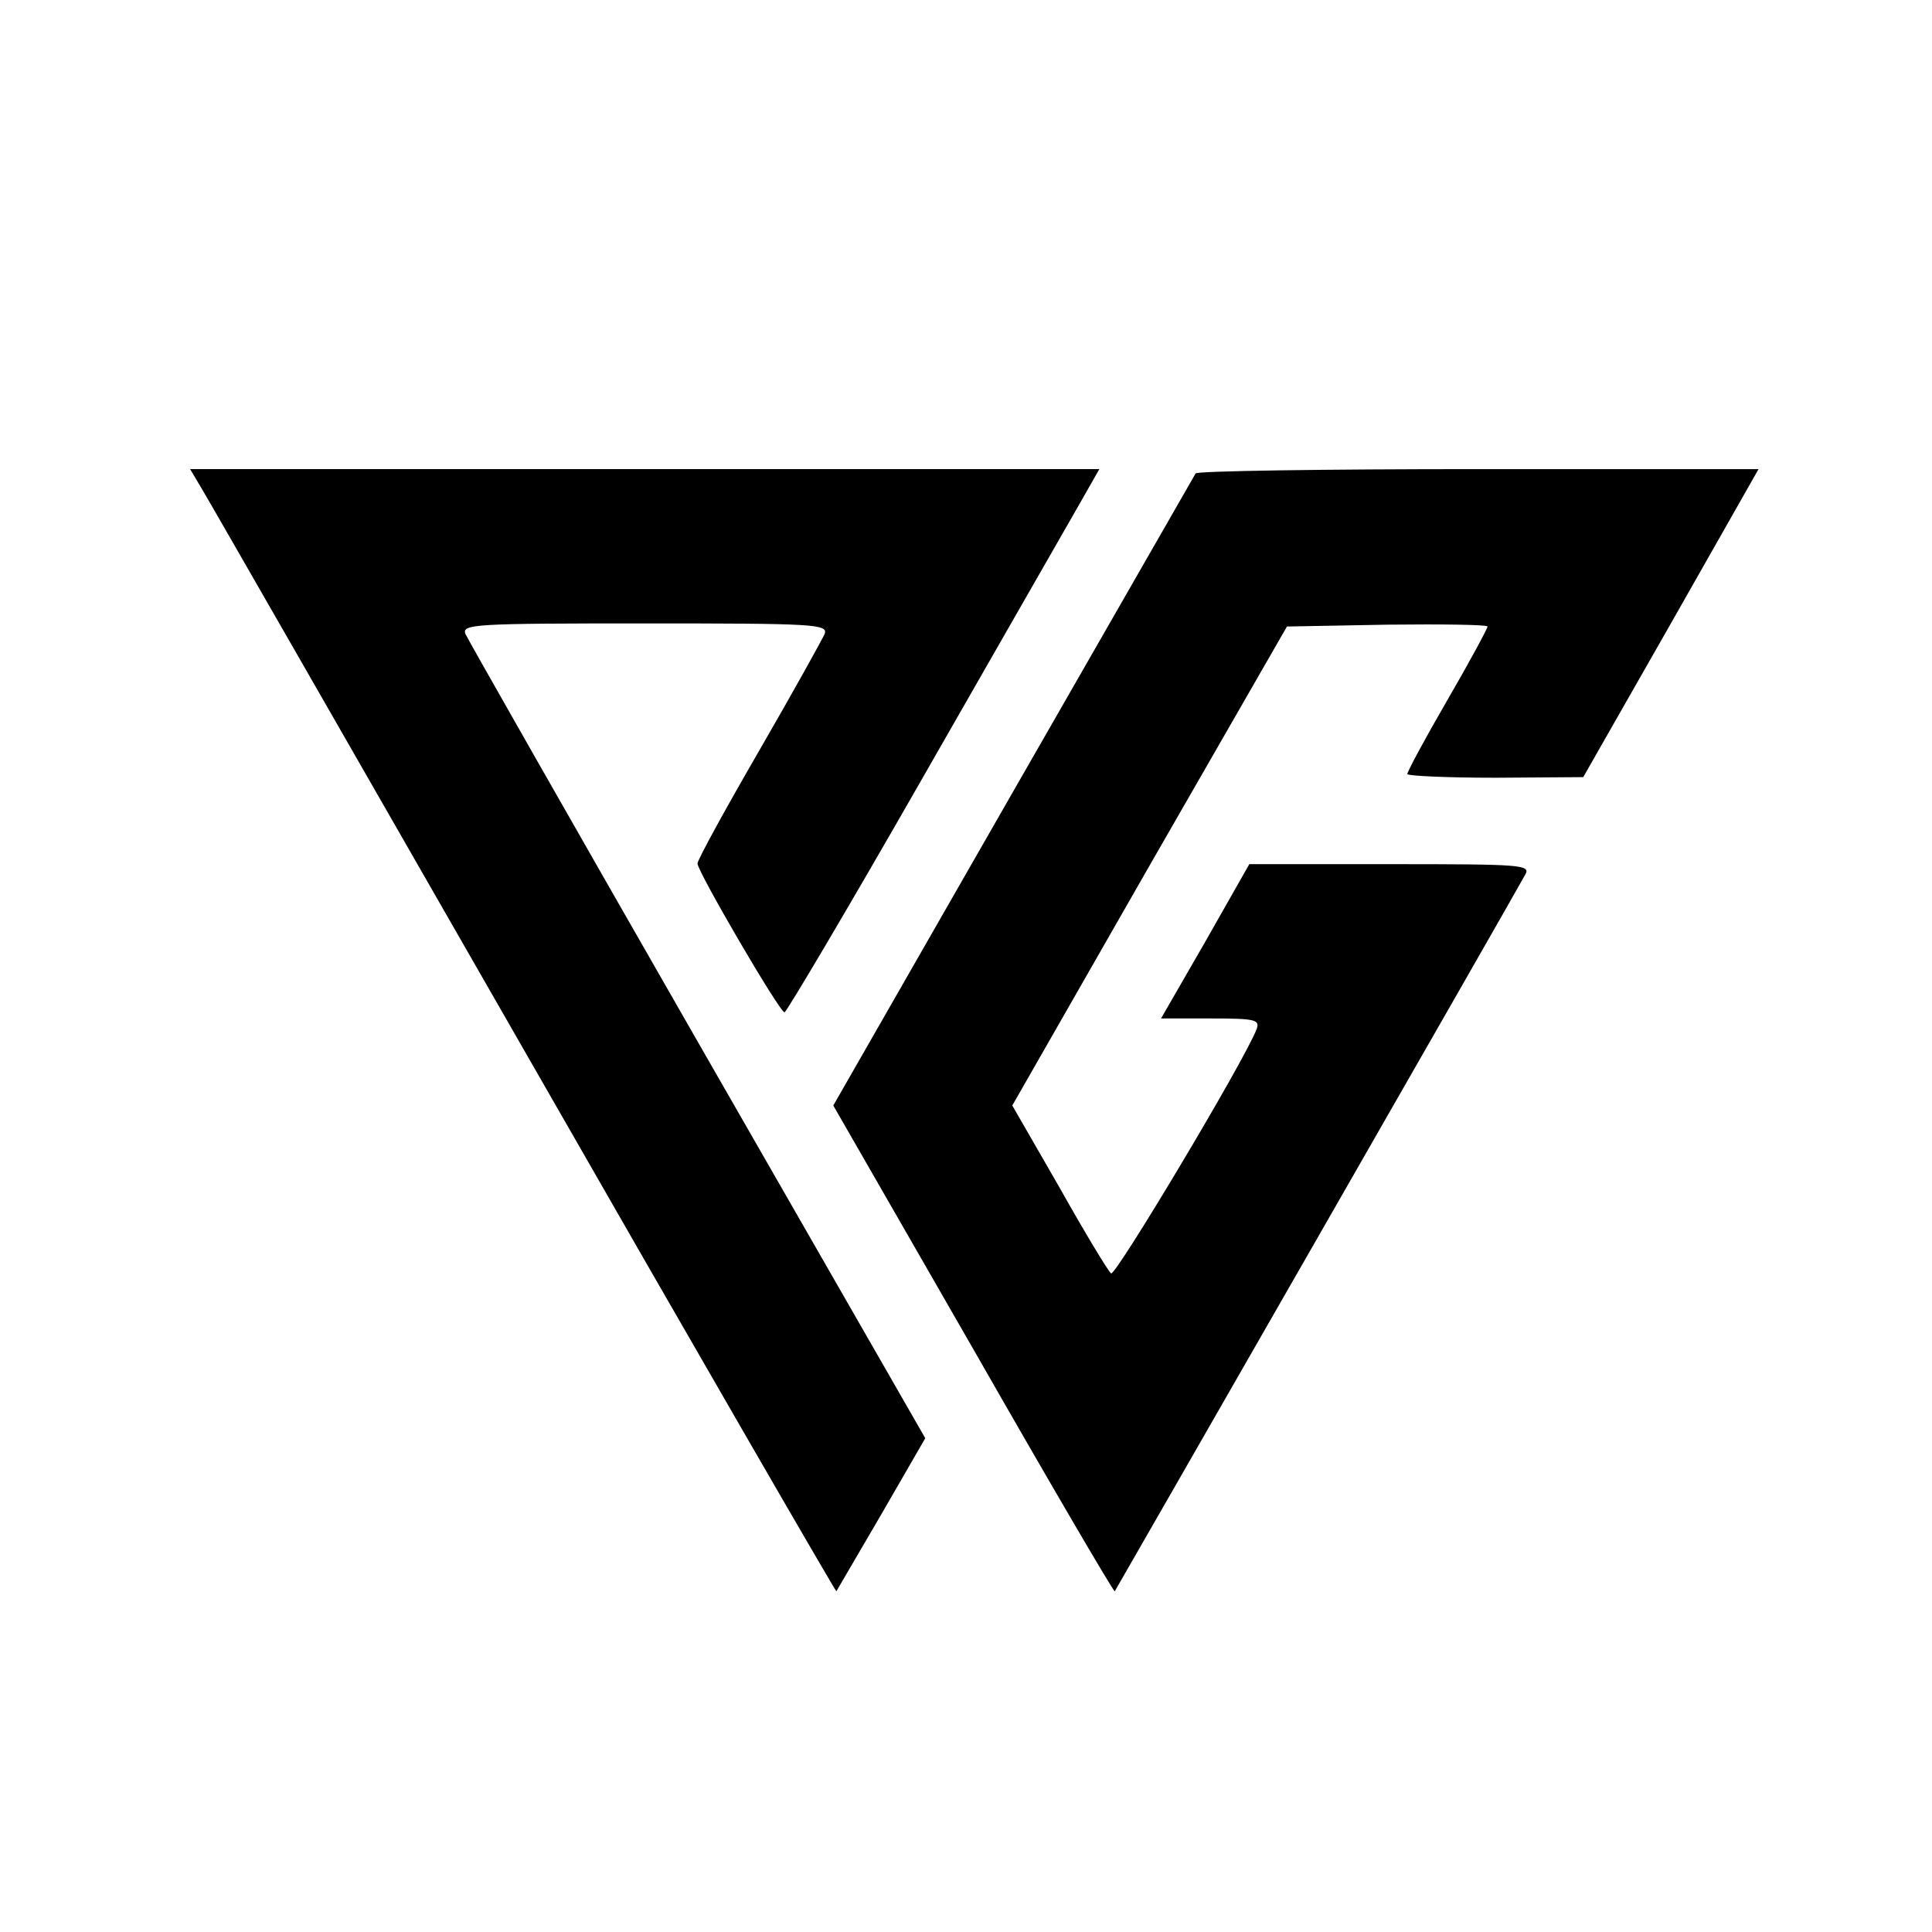
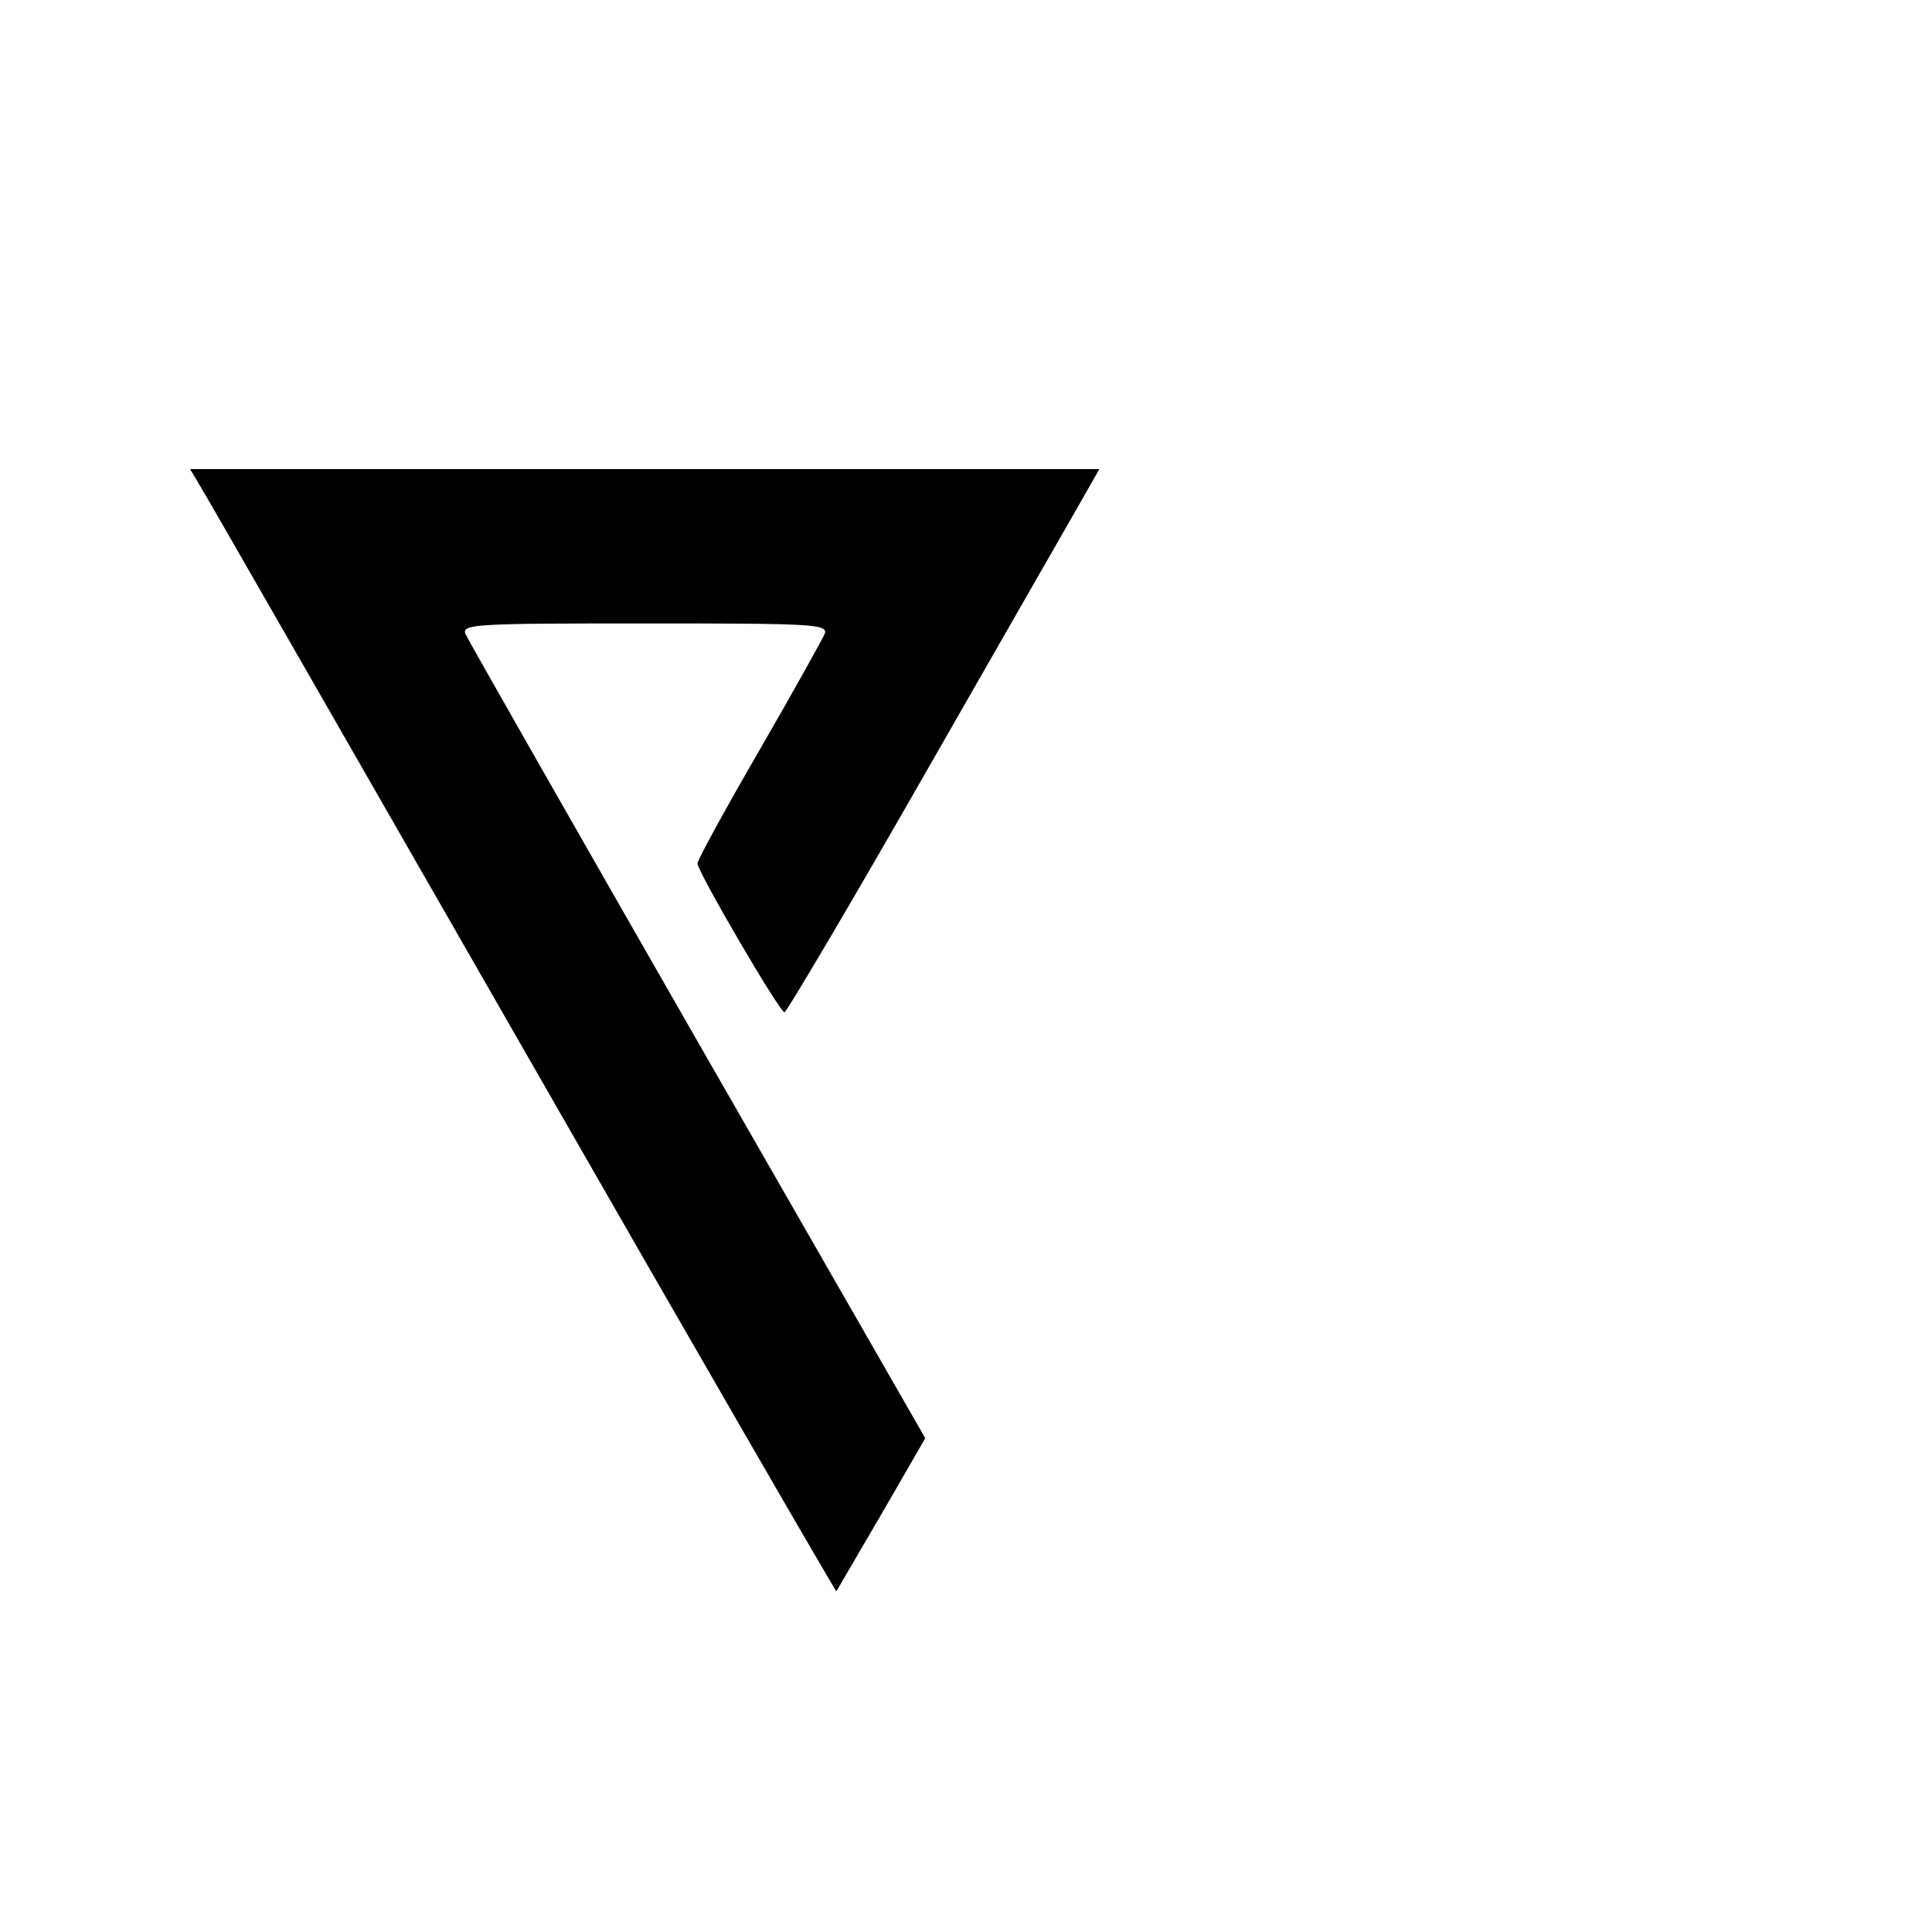
<svg xmlns="http://www.w3.org/2000/svg" version="1.0" width="313pt" height="313pt" viewBox="0 0 313 313" preserveAspectRatio="xMidYMid meet">
  <g transform="translate(0,313) scale(0.1,-0.1)" fill="#000000" stroke="none">
    <path d="M327 2338 c11 -18 246 -428 523 -911 276 -482 504 -876 505 -875 1 2 34 58 73 125 l71 123 -369 643 c-203 354 -372 651 -376 660 -6 16 16 17 291 17 273 0 297 -1 291 -17 -4 -9 -51 -94 -106 -189 -55 -95 -100 -177 -100 -183 0 -13 133 -241 141 -241 3 0 105 172 225 382 121 211 234 409 252 440 l33 58 -736 0 -737 0 19 -32z" />
-     <path d="M1937 2363 c-3 -5 -136 -237 -296 -516 l-291 -508 227 -395 c124 -217 227 -393 229 -392 2 3 649 1131 665 1161 9 16 -4 17 -219 17 l-228 0 -71 -125 -72 -125 81 0 c72 0 79 -2 74 -17 -20 -52 -230 -403 -236 -396 -5 4 -43 67 -84 140 l-76 132 222 388 223 388 163 3 c89 1 162 0 162 -3 0 -3 -29 -57 -65 -119 -36 -62 -65 -116 -65 -120 0 -3 64 -6 143 -6 l142 1 142 249 142 250 -454 0 c-250 0 -456 -3 -458 -7z" />
  </g>
</svg>